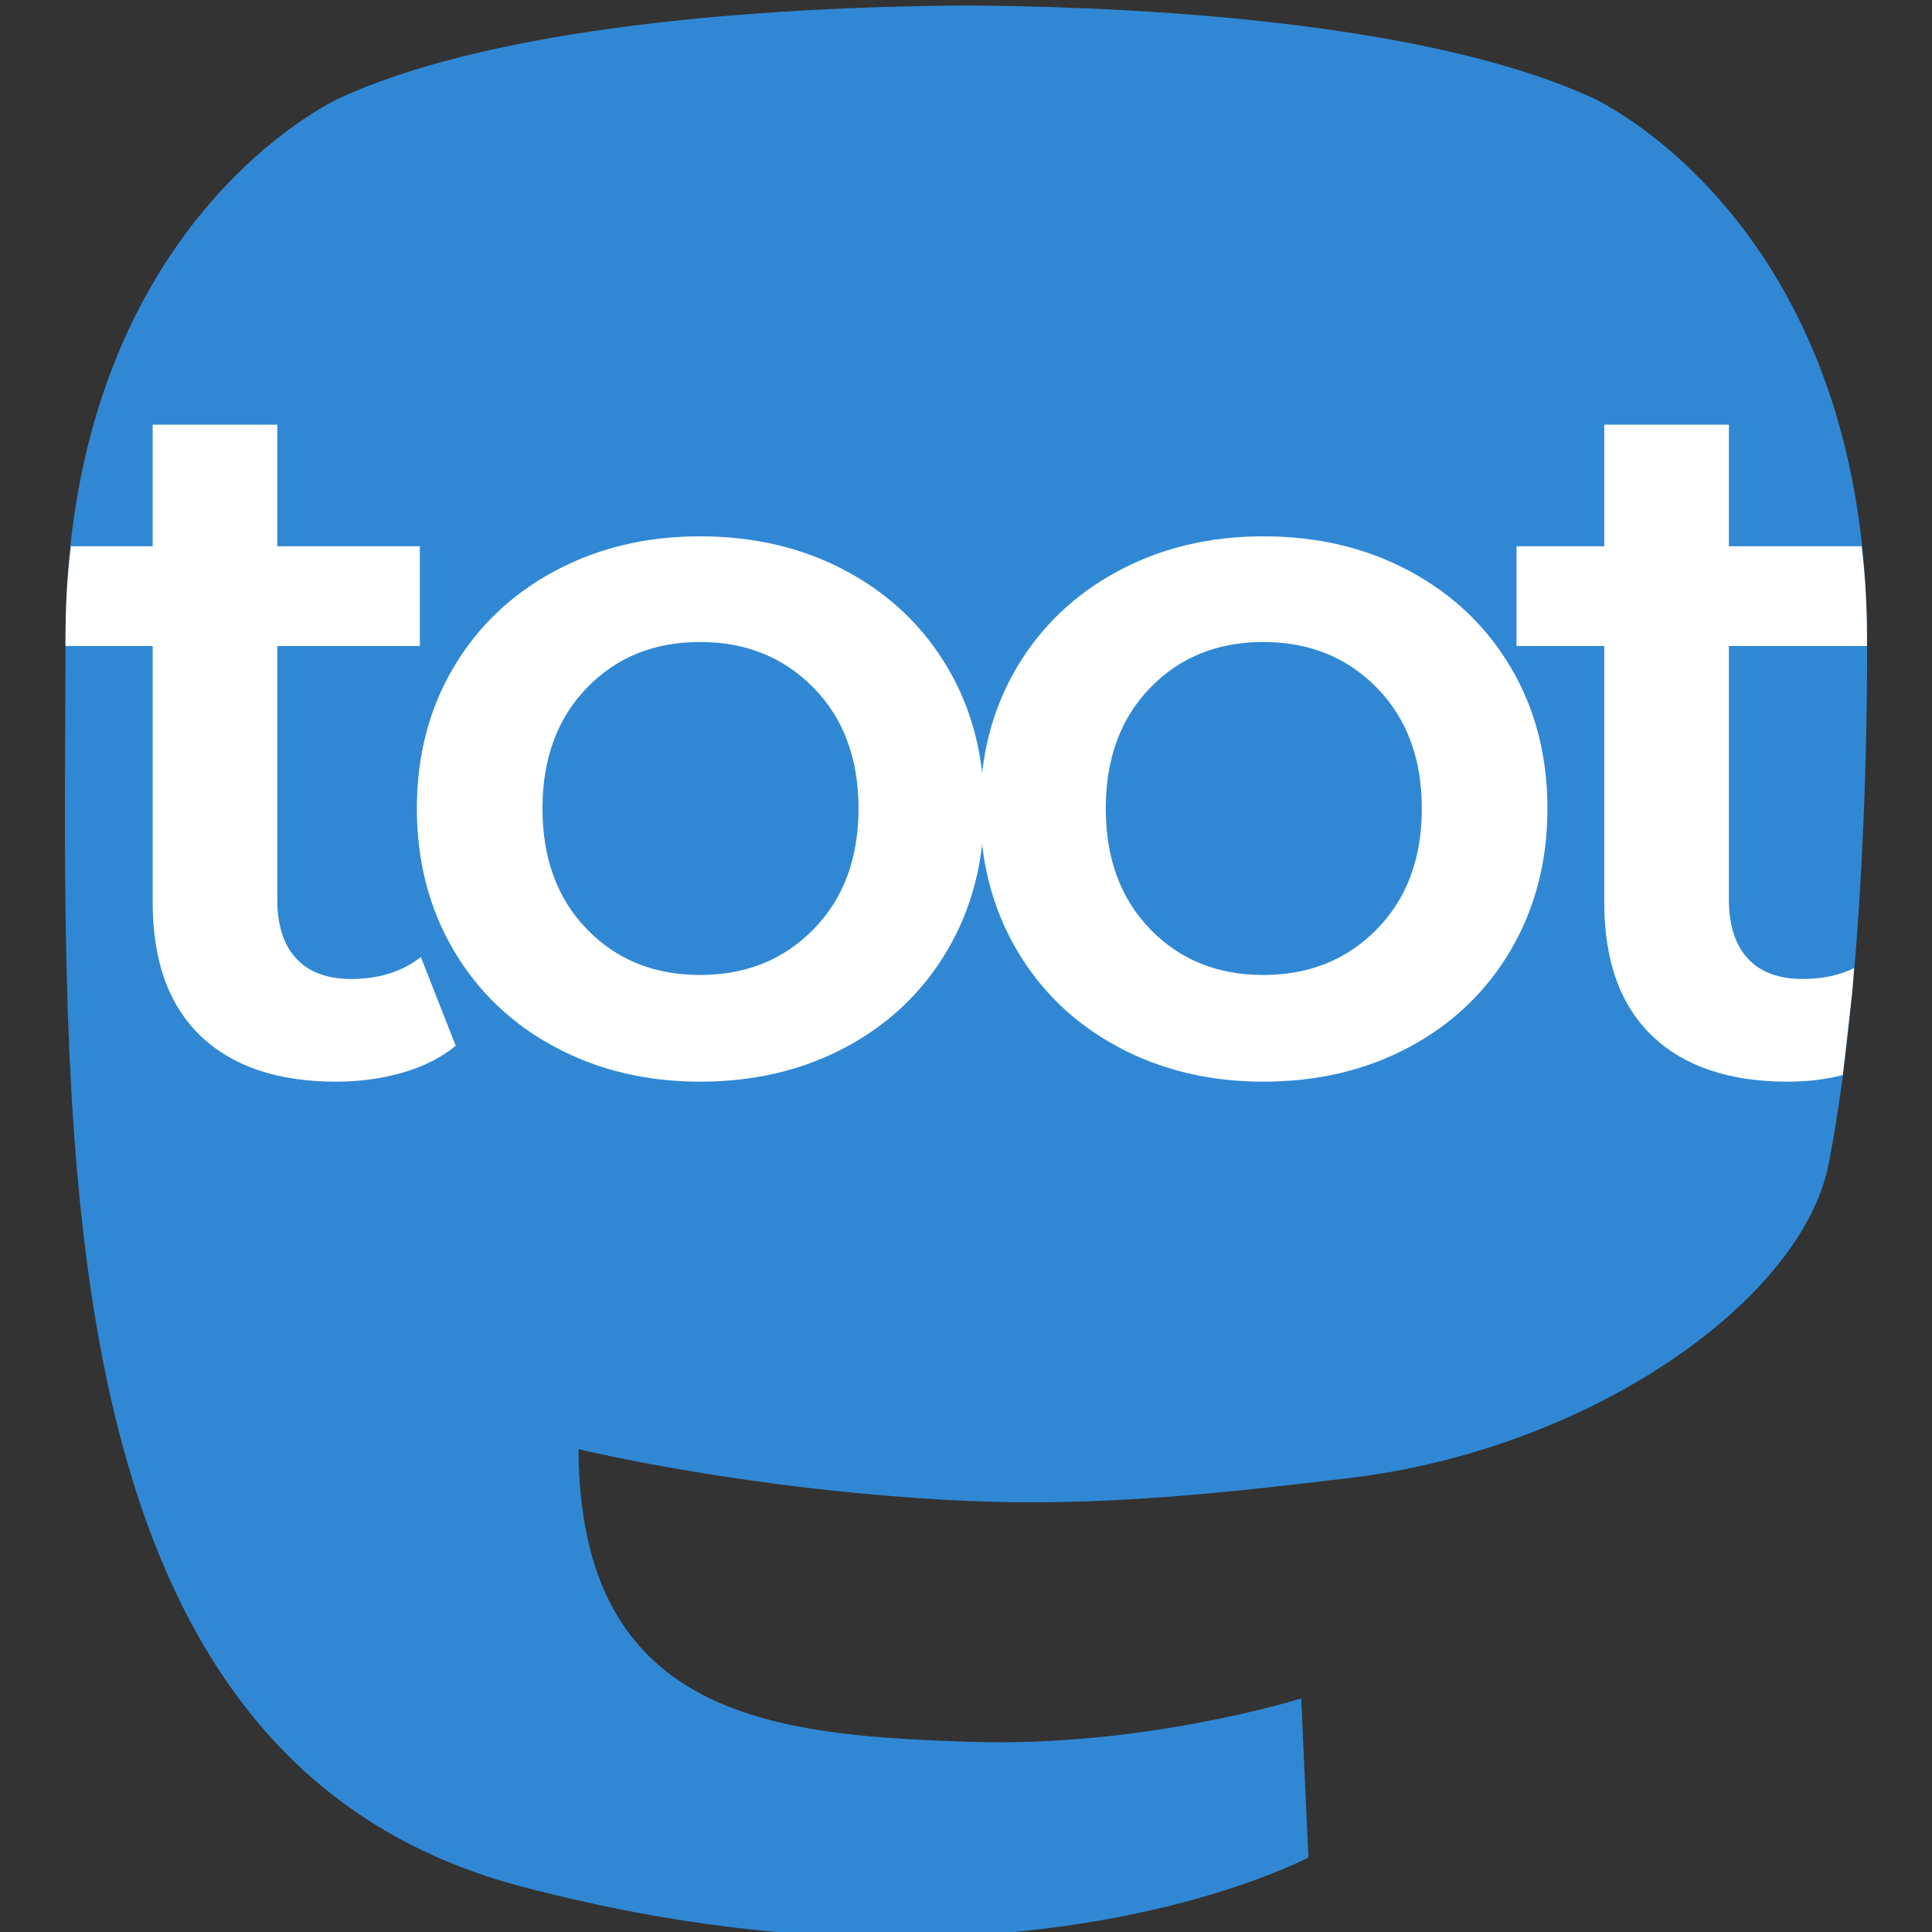
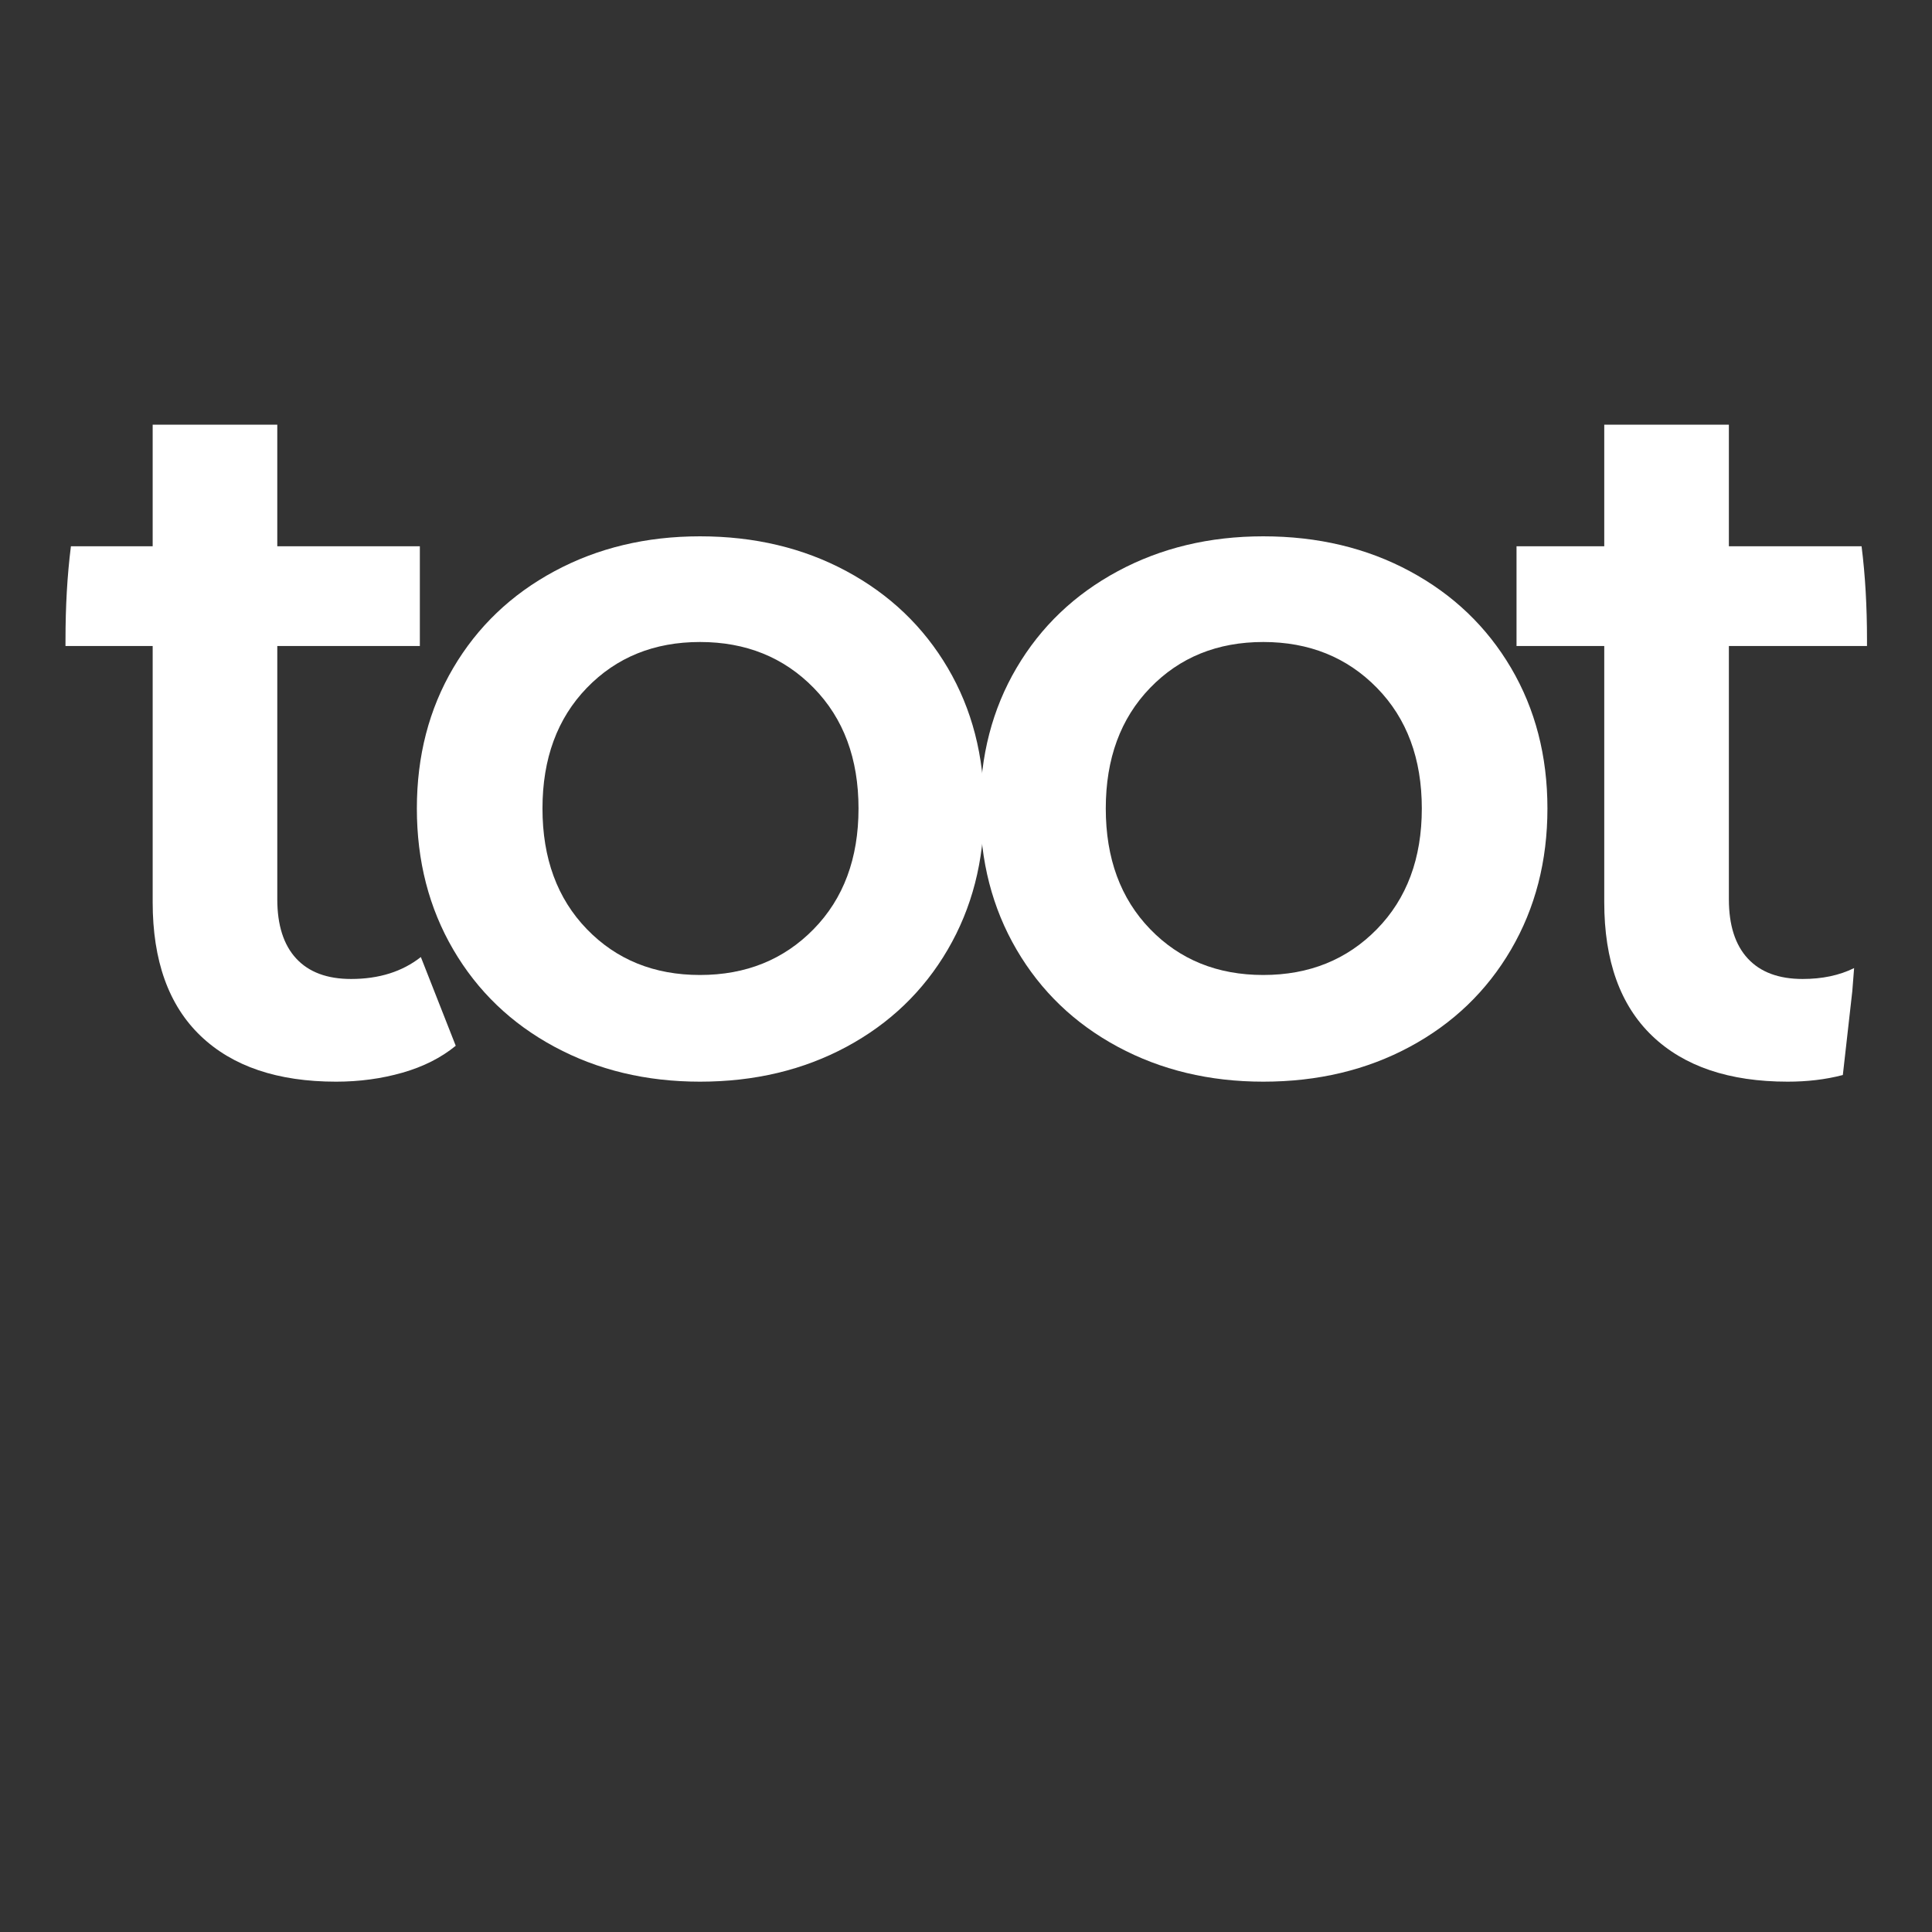
<svg xmlns="http://www.w3.org/2000/svg" viewBox="0 0 500 500" fill-rule="evenodd" clip-rule="evenodd" stroke-linejoin="round" stroke-miterlimit="2">
  <rect x="0" y="0" width="500" height="500" fill="#333333" stroke="none" />
-   <path d="M473.266 301.162c-6.855 35.271-61.403 73.871-124.051 81.352-32.669 3.898-64.833 7.48-99.131 5.908-56.092-2.57-100.352-13.389-100.352-13.389 0 5.46.337 10.66 1.01 15.522 7.293 55.356 54.89 58.672 99.977 60.218 45.508 1.558 86.028-11.22 86.028-11.22l1.87 41.141s-31.83 17.093-88.533 20.236c-31.268 1.719-70.092-.786-115.31-12.755C36.7 462.217 19.833 357.677 17.253 251.604c-.786-31.494-.302-61.191-.302-86.028C16.952 57.11 88.02 25.318 88.02 25.318c35.834-16.457 97.32-23.378 161.243-23.9h1.57c63.923.522 125.45 7.443 161.281 23.9 0 0 71.064 31.792 71.064 140.258 0 0 .892 80.026-9.91 135.586" fill="#3088d4" fill-rule="nonzero" />
  <g fill="#fff">
    <path d="M476.925 278.214c-4.531 1.19-9.3 1.72-14.272 1.72-15.137 0-26.834-3.956-35.088-11.868-8.256-7.915-12.386-19.439-12.386-34.576v-66.309h-22.704V141.38h22.704v-31.477h32.253v31.477h34.342c.961 7.6 1.403 15.66 1.403 24.197l-.003 1.605h-35.742v65.536c0 6.708 1.633 11.826 4.9 15.352 3.27 3.527 7.999 5.288 14.192 5.288 5.035 0 9.482-.918 13.318-2.817l-.471 5.996-2.446 21.678z" />
    <path d="M326.94 279.935c-13.933 0-26.492-3.012-37.672-9.033-11.182-6.02-19.91-14.404-26.19-25.155-6.276-10.75-9.417-22.922-9.417-36.51 0-13.587 3.141-25.715 9.418-36.38 6.28-10.665 15.007-19.008 26.19-25.026 11.179-6.02 23.738-9.032 37.67-9.032 14.105 0 26.747 3.011 37.927 9.032 11.182 6.018 19.91 14.361 26.19 25.026 6.276 10.665 9.417 22.793 9.417 36.38 0 13.588-3.14 25.76-9.418 36.51-6.279 10.751-15.007 19.135-26.19 25.155-11.179 6.021-23.82 9.033-37.926 9.033zm0-27.61c11.866 0 21.671-3.954 29.41-11.868 7.743-7.912 11.614-18.319 11.614-31.22 0-12.9-3.871-23.307-11.613-31.219-7.74-7.911-17.545-11.869-29.412-11.869-11.869 0-21.631 3.958-29.285 11.87-7.656 7.911-11.48 18.318-11.48 31.219 0 12.9 3.824 23.307 11.48 31.219 7.654 7.914 17.416 11.869 29.285 11.869z" fill-rule="nonzero" />
    <path d="M181.159 279.935c-13.933 0-26.489-3.012-37.668-9.033-11.182-6.02-19.91-14.404-26.19-25.155-6.28-10.75-9.418-22.922-9.418-36.51 0-13.587 3.139-25.715 9.418-36.38 6.28-10.665 15.008-19.008 26.19-25.026 11.18-6.02 23.735-9.032 37.668-9.032 14.105 0 26.747 3.011 37.93 9.032 11.179 6.018 19.91 14.361 26.189 25.026 6.276 10.665 9.415 22.793 9.415 36.38 0 13.588-3.139 25.76-9.415 36.51-6.28 10.751-15.01 19.135-26.19 25.155-11.182 6.021-23.824 9.033-37.93 9.033zm0-27.61c11.869 0 21.674-3.954 29.414-11.868 7.742-7.912 11.61-18.319 11.61-31.22 0-12.9-3.868-23.307-11.61-31.219-7.74-7.911-17.545-11.869-29.414-11.869-11.867 0-21.63 3.958-29.285 11.87-7.653 7.911-11.481 18.318-11.481 31.219 0 12.9 3.828 23.307 11.48 31.219 7.657 7.914 17.42 11.869 29.286 11.869z" fill-rule="nonzero" />
    <path d="M18.353 141.38h21.158v-31.478h32.25v31.477h36.896v25.802H71.762v65.536c0 6.708 1.635 11.826 4.902 15.352 3.268 3.527 7.998 5.288 14.192 5.288 7.222 0 13.243-1.89 18.06-5.676l9.029 22.963c-3.782 3.098-8.383 5.42-13.803 6.969-5.418 1.546-11.137 2.322-17.158 2.322-15.136 0-26.833-3.957-35.09-11.87-8.256-7.914-12.383-19.438-12.383-34.575v-66.309H16.947l.005-1.605c0-8.537.44-16.597 1.401-24.197z" />
  </g>
</svg>